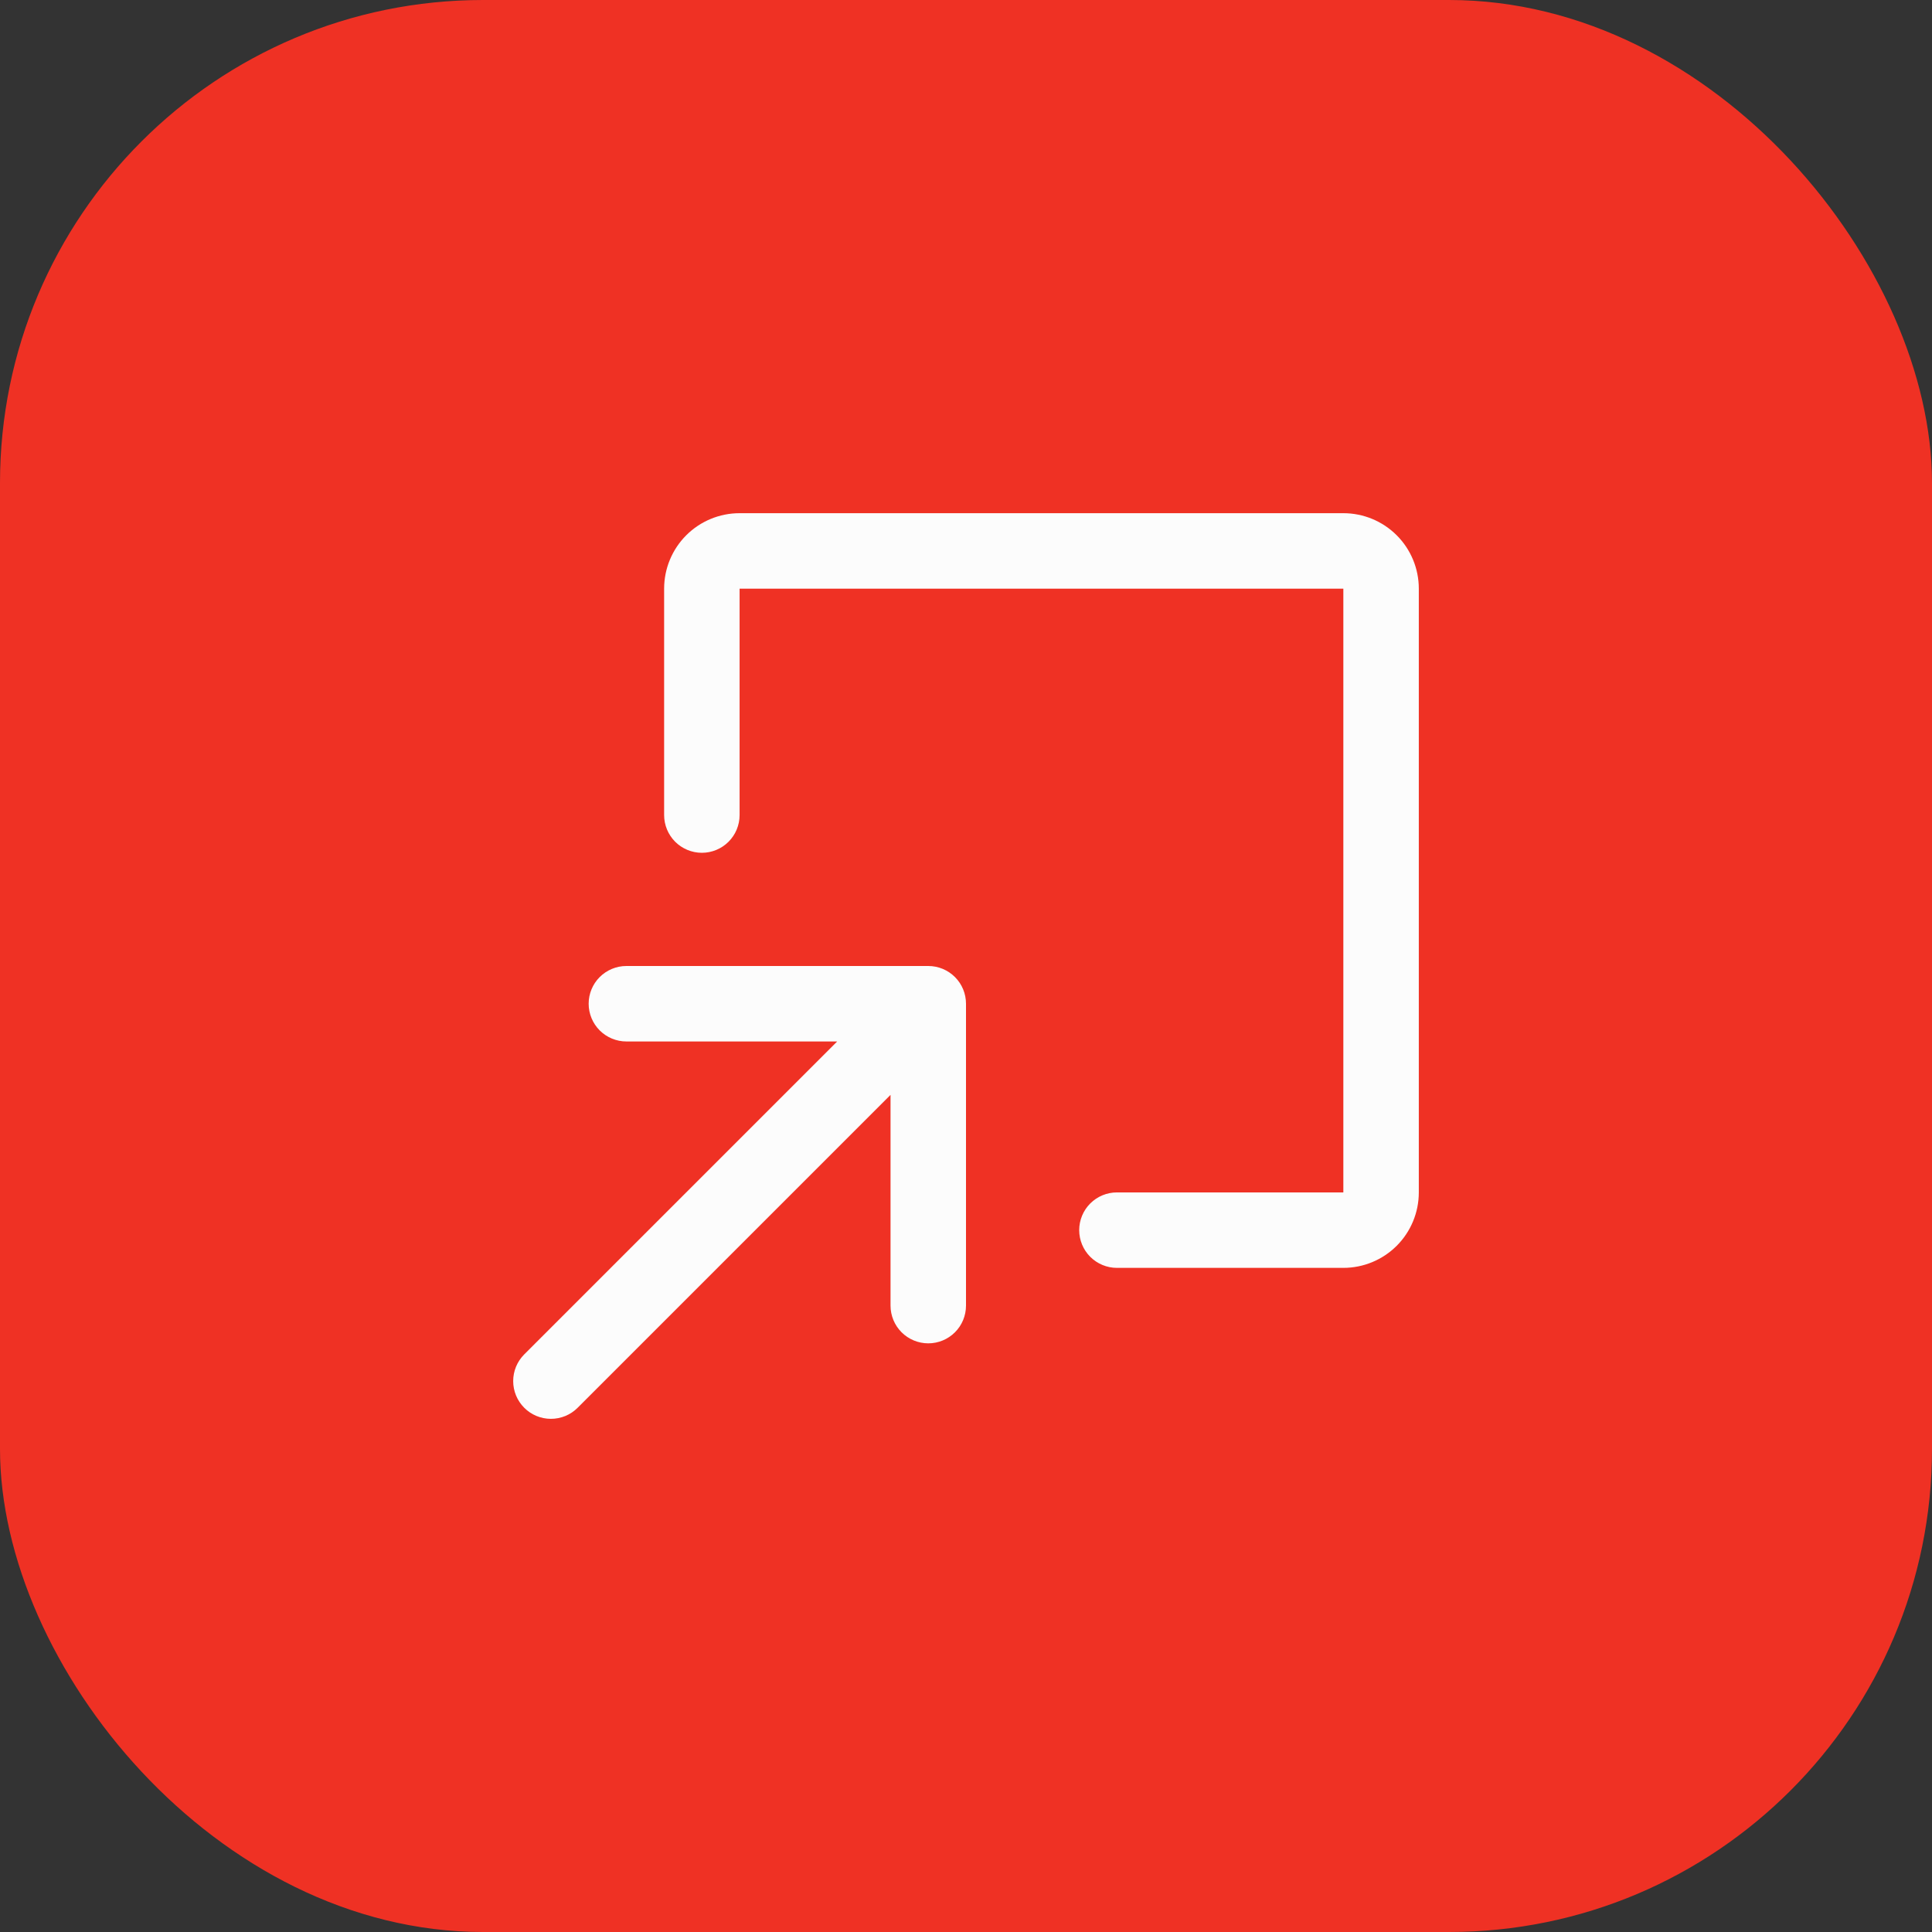
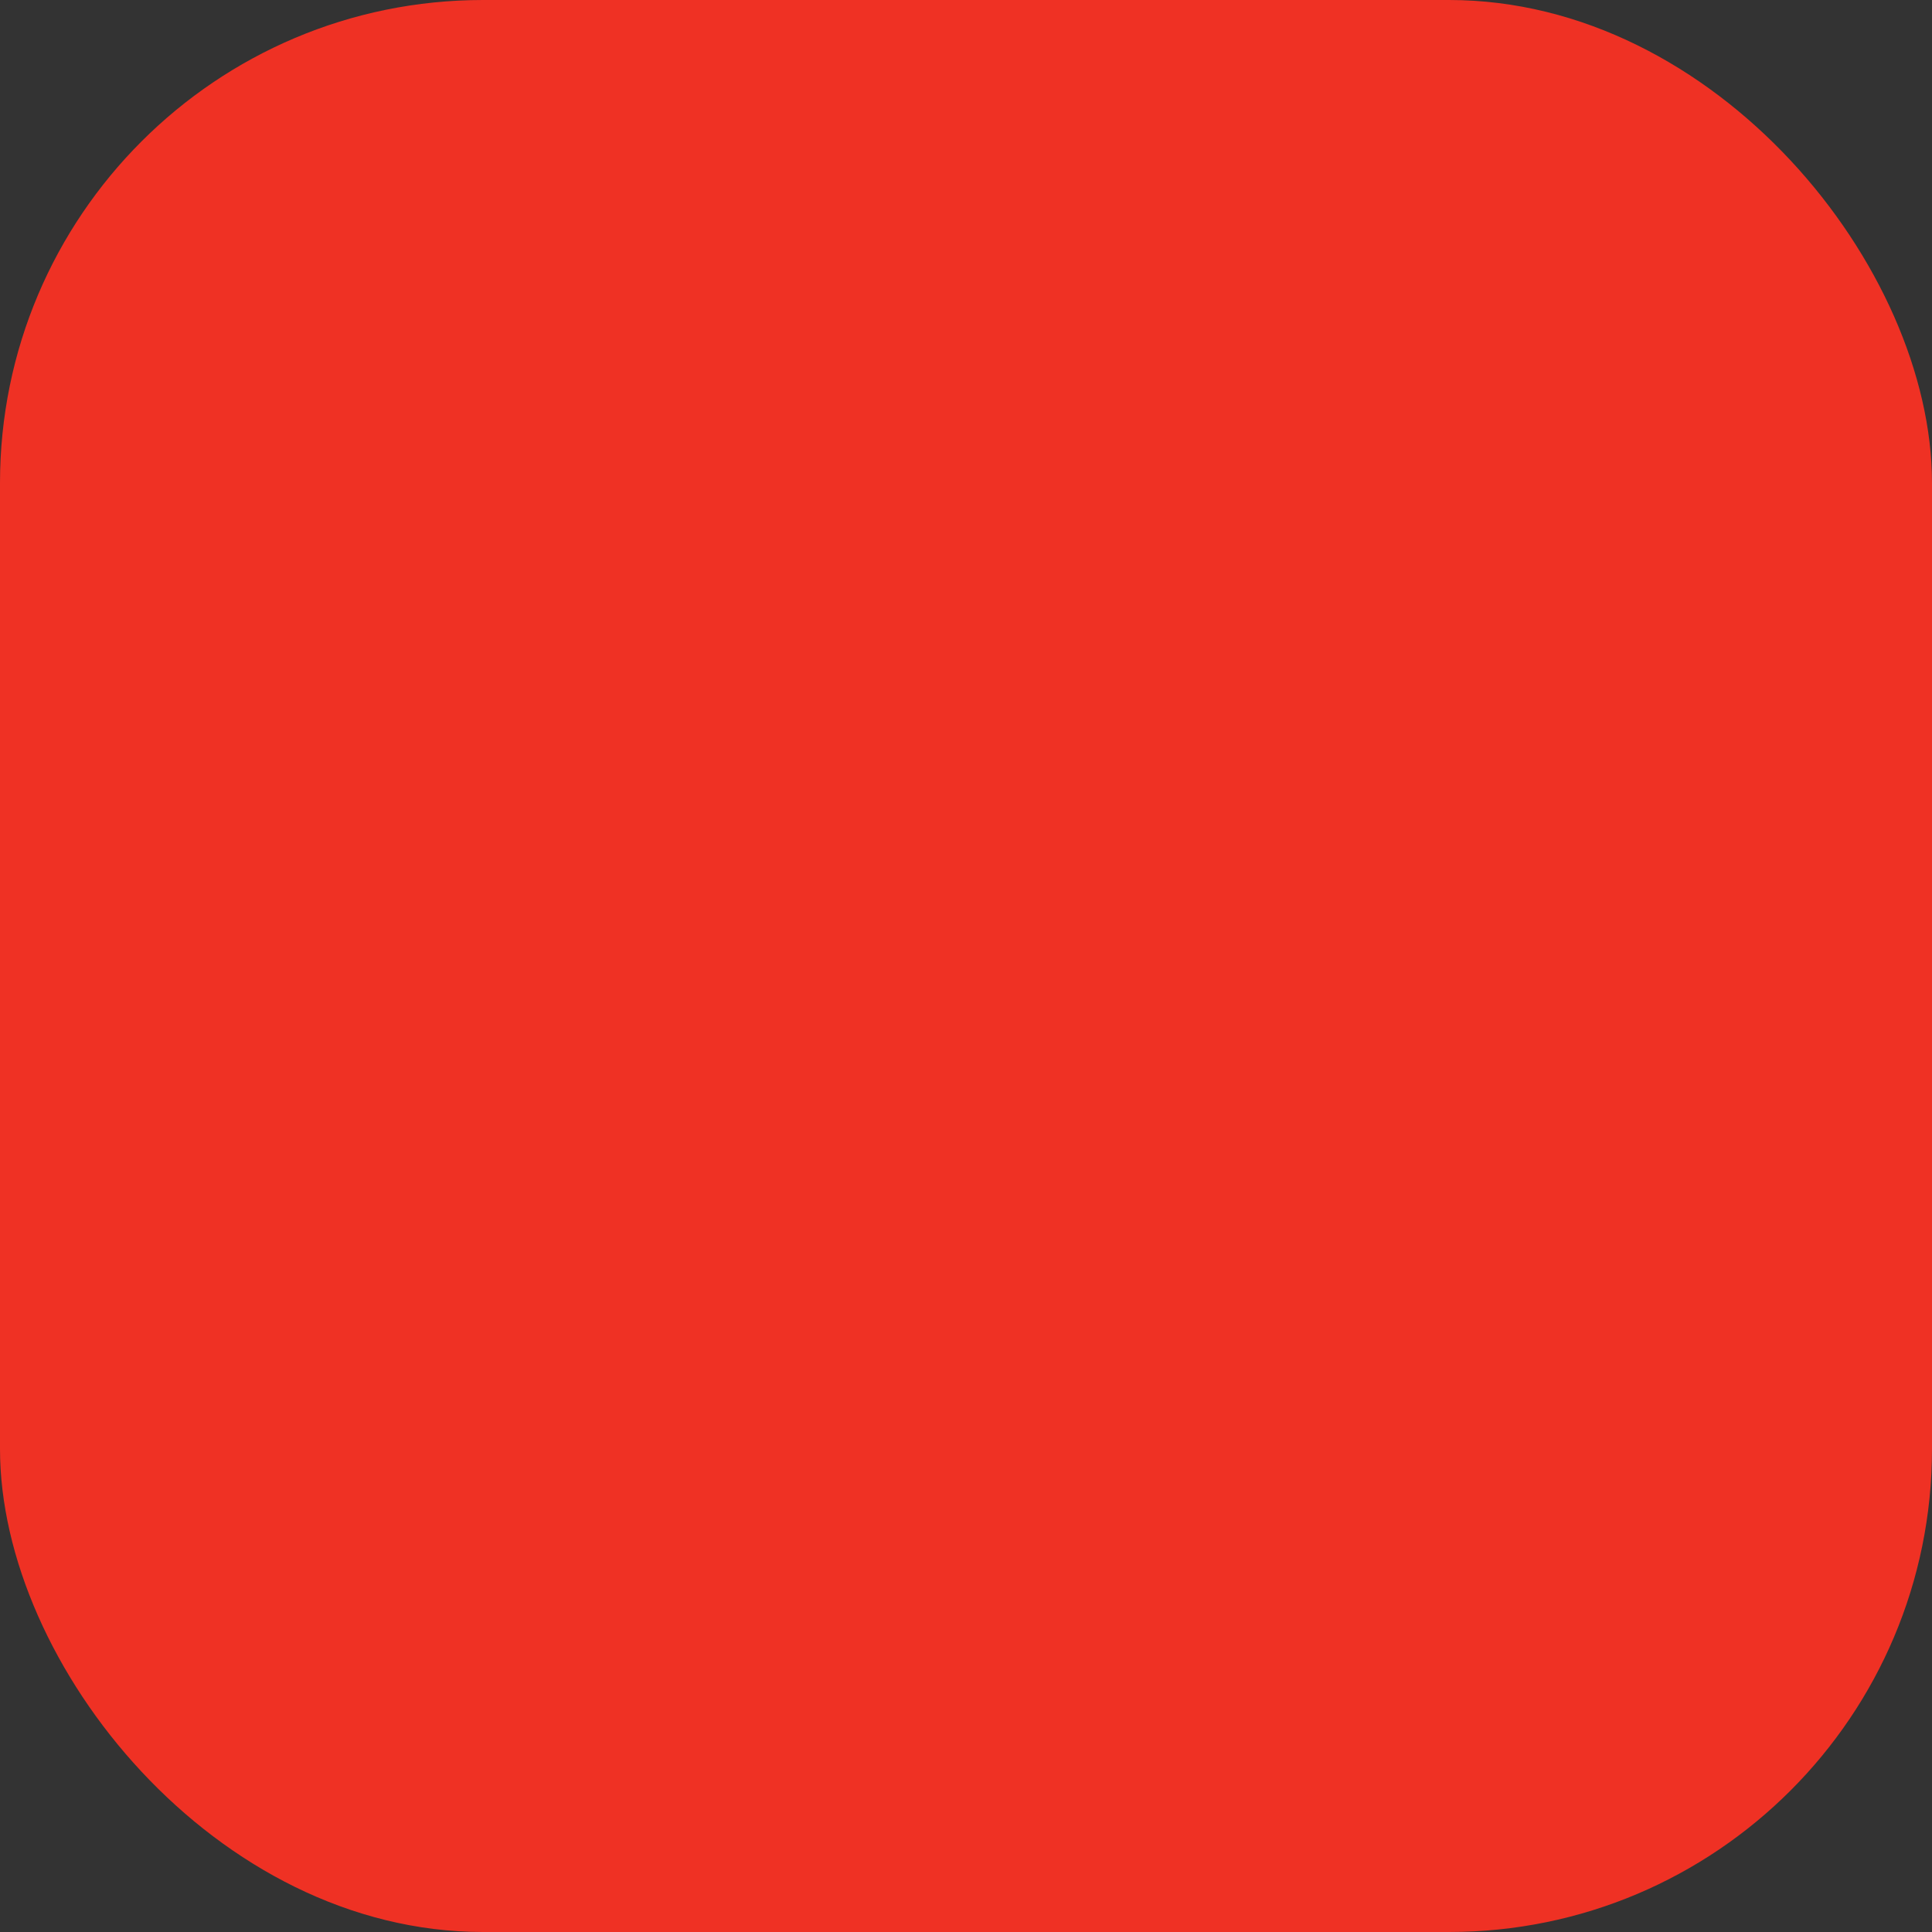
<svg xmlns="http://www.w3.org/2000/svg" width="64" height="64" viewBox="0 0 64 64" fill="none">
  <rect x="0" y="0" width="64" height="64" fill="#333333" stroke="none" />
  <rect width="64" height="64" rx="16" fill="#EF3124" />
-   <path d="M32 33.25V43.25C32 43.581 31.869 43.9 31.634 44.134C31.4 44.368 31.082 44.5 30.75 44.5C30.419 44.5 30.101 44.368 29.866 44.134C29.632 43.9 29.5 43.581 29.5 43.25V36.269L19.135 46.634C19.018 46.751 18.881 46.843 18.729 46.906C18.577 46.968 18.415 47.001 18.25 47.001C18.086 47.001 17.923 46.968 17.772 46.906C17.62 46.843 17.482 46.751 17.366 46.634C17.25 46.518 17.158 46.38 17.095 46.229C17.032 46.077 17 45.914 17 45.75C17 45.586 17.032 45.423 17.095 45.271C17.158 45.12 17.25 44.982 17.366 44.866L27.732 34.5H20.75C20.419 34.5 20.101 34.368 19.866 34.134C19.632 33.9 19.5 33.581 19.5 33.25C19.5 32.919 19.632 32.6 19.866 32.366C20.101 32.132 20.419 32 20.75 32H30.75C31.082 32 31.4 32.132 31.634 32.366C31.869 32.6 32 32.919 32 33.25ZM44.5 17H24.5C23.837 17 23.201 17.263 22.732 17.732C22.264 18.201 22 18.837 22 19.5V27C22 27.331 22.132 27.649 22.366 27.884C22.601 28.118 22.919 28.25 23.25 28.25C23.582 28.25 23.9 28.118 24.134 27.884C24.369 27.649 24.5 27.331 24.5 27V19.5H44.5V39.5H37C36.669 39.5 36.351 39.632 36.116 39.866C35.882 40.1 35.75 40.419 35.75 40.75C35.75 41.081 35.882 41.4 36.116 41.634C36.351 41.868 36.669 42 37 42H44.5C45.163 42 45.799 41.737 46.268 41.268C46.737 40.799 47 40.163 47 39.5V19.5C47 18.837 46.737 18.201 46.268 17.732C45.799 17.263 45.163 17 44.5 17Z" fill="#FCFCFC" />
</svg>